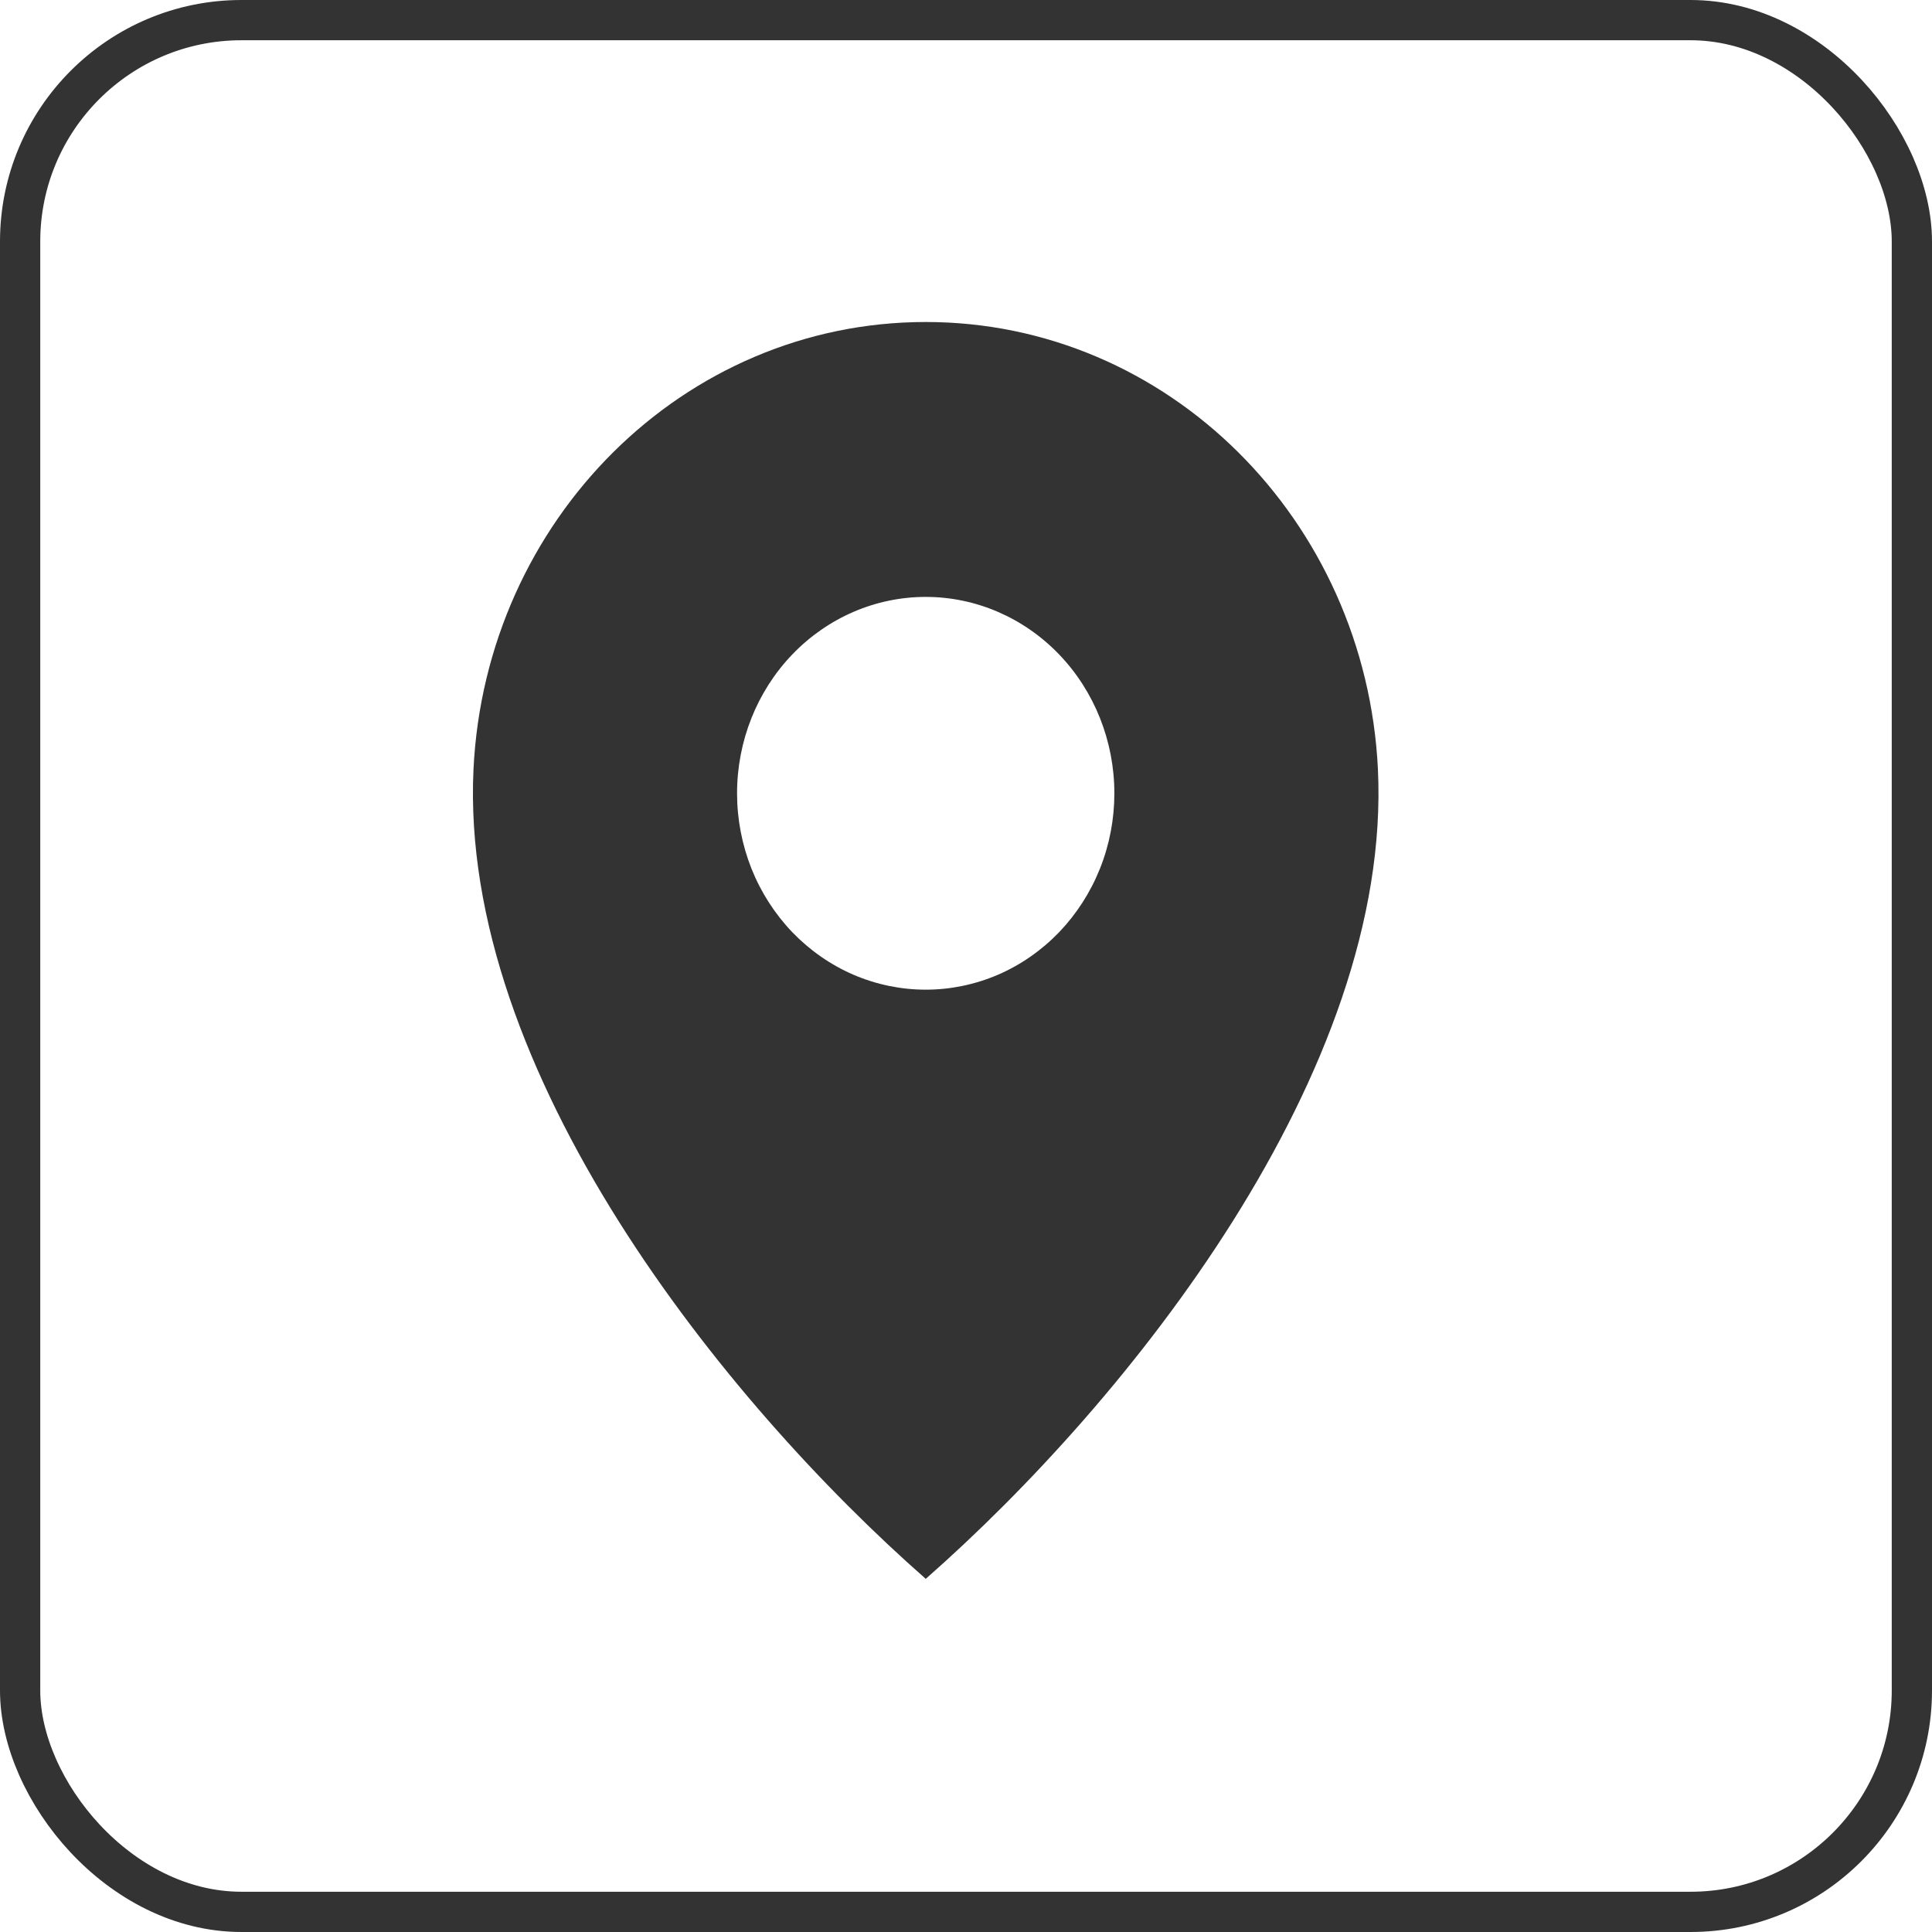
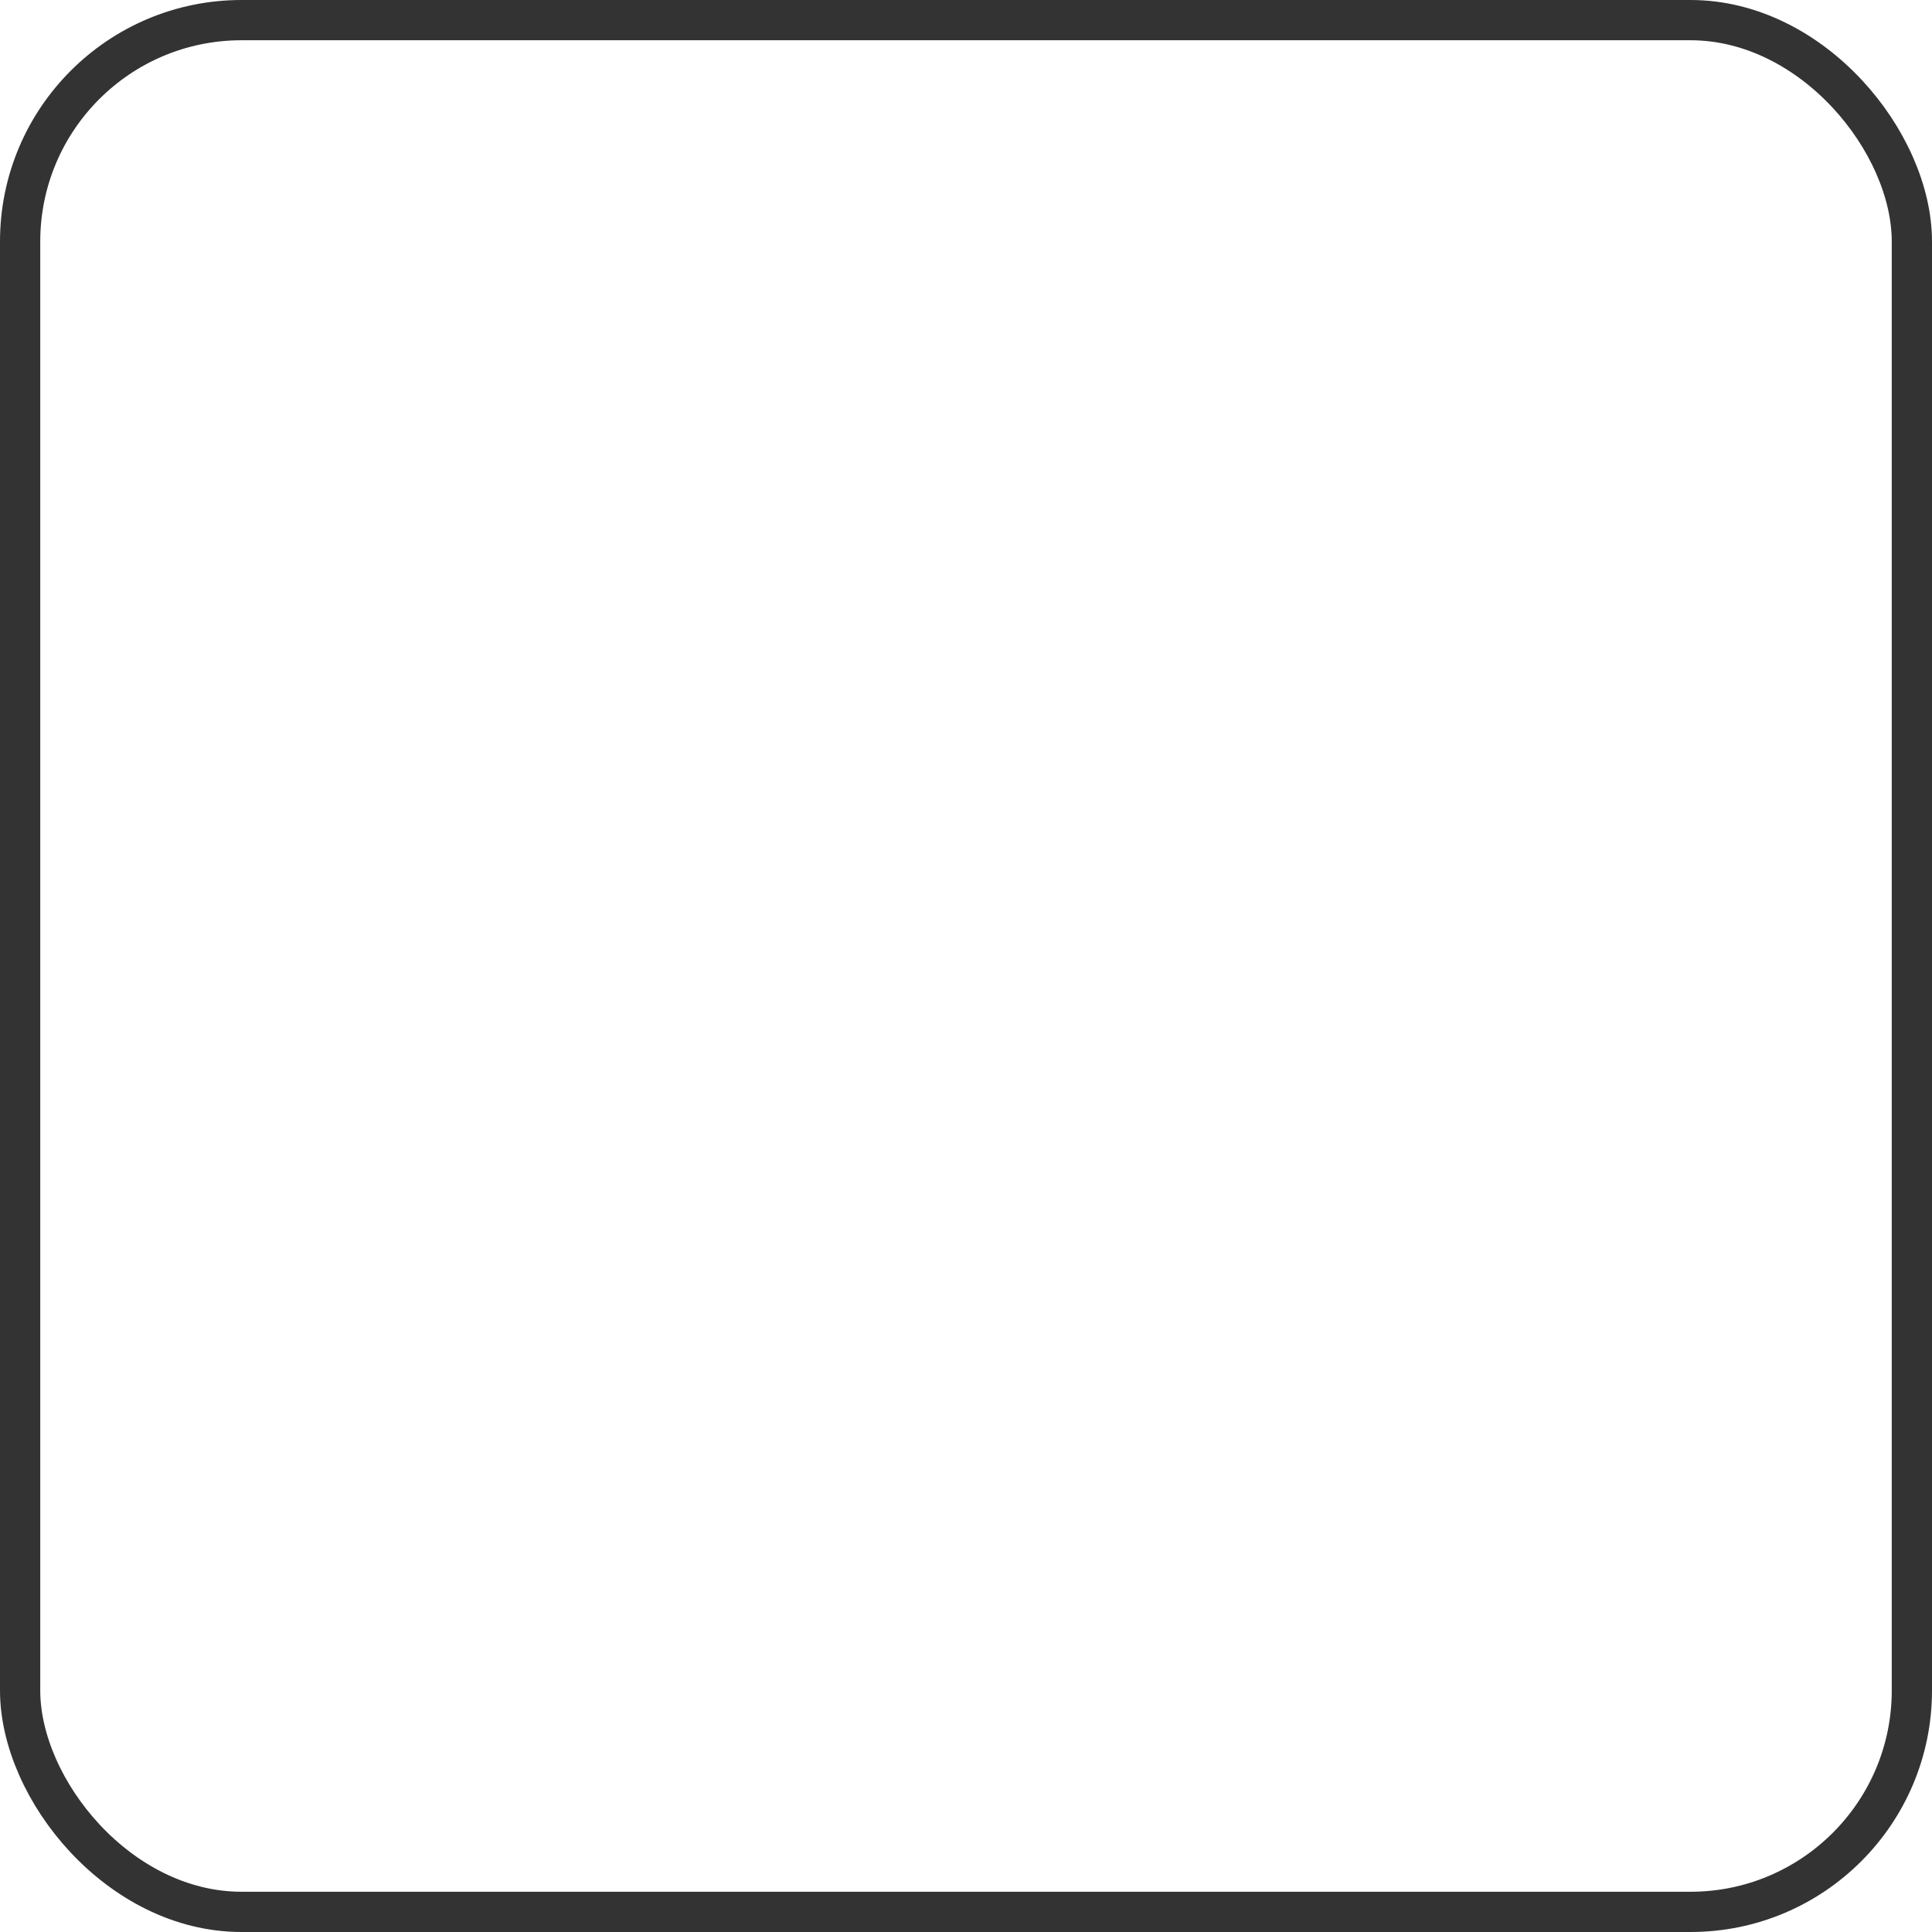
<svg xmlns="http://www.w3.org/2000/svg" width="24" height="24" viewBox="0 0 24 24" fill="none">
  <rect x="0.25" y="0.25" width="23.5" height="23.5" rx="2.75" stroke="#333333" stroke-width="0.5" />
  <g clip-path="url(#clip0_303_637)">
-     <path d="M11.5 4C8.49 4 6.033 6.46 5.882 9.554C5.702 13.309 8.985 17.403 11.5 19.613C14.014 17.403 17.297 13.309 17.117 9.554C16.966 6.46 14.509 4 11.5 4ZM11.5 12.294C11.192 12.294 10.887 12.231 10.603 12.109C10.318 11.986 10.06 11.806 9.842 11.58C9.625 11.353 9.452 11.084 9.334 10.788C9.217 10.492 9.156 10.175 9.156 9.855C9.156 9.208 9.403 8.587 9.842 8.13C10.282 7.672 10.878 7.415 11.5 7.415C12.121 7.415 12.717 7.672 13.157 8.13C13.596 8.587 13.843 9.208 13.843 9.855C13.843 10.175 13.783 10.492 13.665 10.788C13.547 11.084 13.374 11.353 13.157 11.58C12.939 11.806 12.681 11.986 12.396 12.109C12.112 12.231 11.807 12.294 11.5 12.294Z" fill="#333333" />
+     <path d="M11.5 4C8.49 4 6.033 6.46 5.882 9.554C5.702 13.309 8.985 17.403 11.5 19.613C14.014 17.403 17.297 13.309 17.117 9.554C16.966 6.46 14.509 4 11.5 4ZM11.5 12.294C10.318 11.986 10.06 11.806 9.842 11.58C9.625 11.353 9.452 11.084 9.334 10.788C9.217 10.492 9.156 10.175 9.156 9.855C9.156 9.208 9.403 8.587 9.842 8.13C10.282 7.672 10.878 7.415 11.5 7.415C12.121 7.415 12.717 7.672 13.157 8.13C13.596 8.587 13.843 9.208 13.843 9.855C13.843 10.175 13.783 10.492 13.665 10.788C13.547 11.084 13.374 11.353 13.157 11.58C12.939 11.806 12.681 11.986 12.396 12.109C12.112 12.231 11.807 12.294 11.5 12.294Z" fill="#333333" />
  </g>
  <defs>
    <clipPath id="clip0_303_637">
-       <rect width="15" height="15.613" fill="white" transform="translate(4 4)" />
-     </clipPath>
+       </clipPath>
  </defs>
</svg>